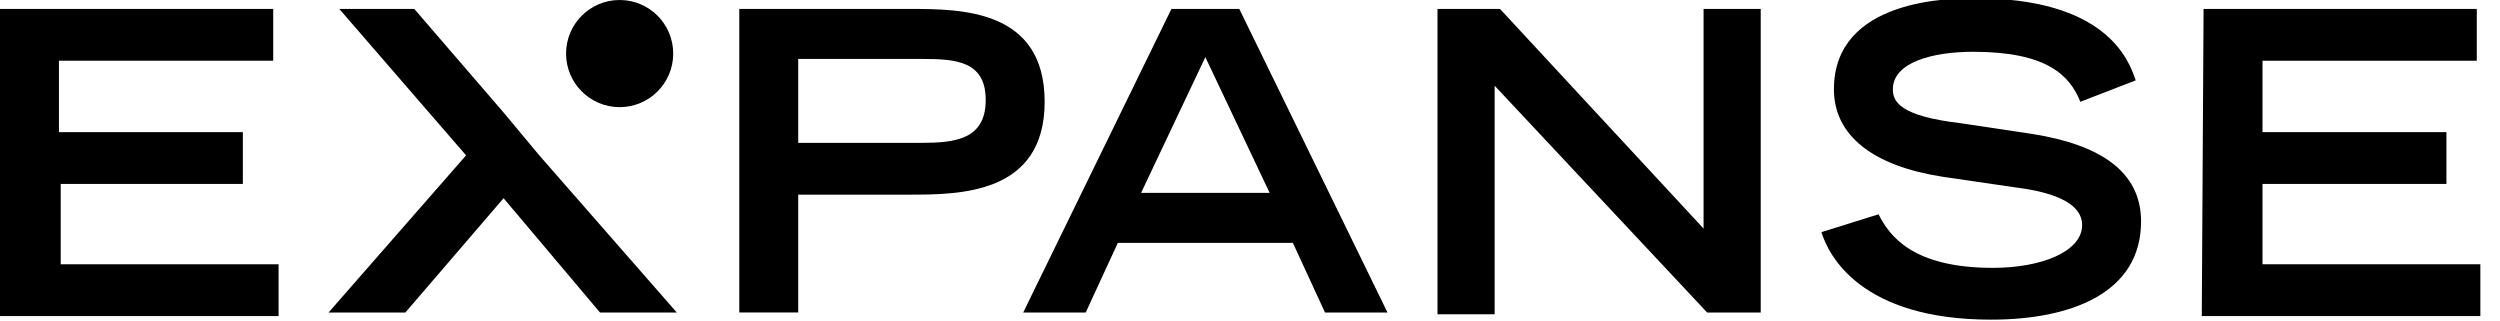
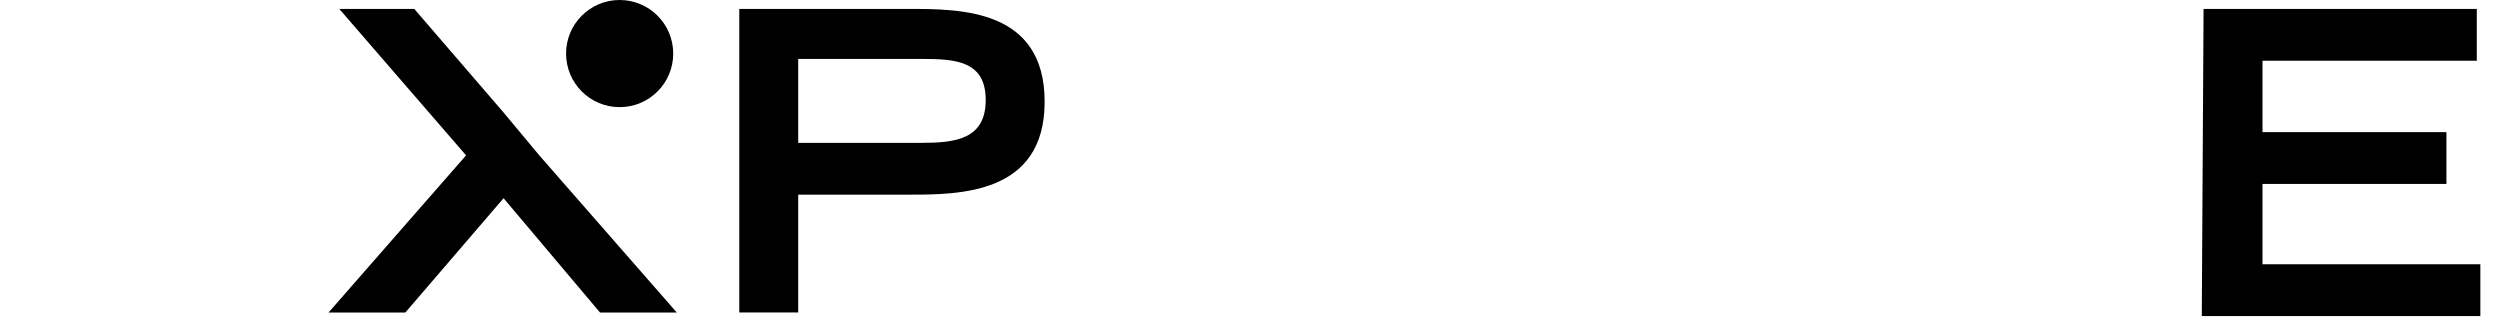
<svg xmlns="http://www.w3.org/2000/svg" id="logoMain" viewBox="0 0 140 18">
-   <path class="color-1" d="M0,0.5h15.3v2.9h-12v4h10.3v2.9H3.4v4.5h12.2v2.9H0L0,0.5L0,0.5z" />
  <path class="color-1" d="M30.2,8.7l7.7,8.8h-4.3l-5.4-6.4l-5.5,6.4h-4.3l7.7-8.8L19,0.5h4.2l5,5.8L30.2,8.7z" />
  <path class="color-1" d="M41.4,0.5h9.5c2.9,0,7.6,0,7.6,5.2s-4.8,5.2-7.6,5.2h-6.2v6.6h-3.3V0.5z M51.6,8c1.9,0,3.6-0.2,3.6-2.4   s-1.7-2.3-3.6-2.3h-6.9V8H51.6z" />
-   <path class="color-1" d="M65.6,0.5h3.8l8.3,17h-3.5l-1.8-3.9h-9.8l-1.8,3.9h-3.5L65.6,0.5z M71.1,10.8l-3.6-7.6l-3.6,7.6H71.1z" />
-   <path class="color-1" d="M80.5,0.5H84l11.4,12.3V0.5h3.2v17h-3L83.7,4.8v12.8h-3.2L80.5,0.5z" />
-   <path class="color-1" d="M116.5,5.7c-0.6-1.5-1.9-2.8-6-2.8c-2.3,0-4.5,0.6-4.5,2.1c0,0.7,0.4,1.5,3.8,1.9l4,0.6   c3.8,0.6,6.1,2.1,6.1,4.9c0,4-3.9,5.5-8.4,5.5c-7.3,0-9.1-3.6-9.5-4.9l3.2-1c0.6,1.2,1.9,3,6.4,3c2.7,0,5-0.9,5-2.4   c0-1.1-1.3-1.8-3.7-2.1l-4.1-0.6c-3.9-0.6-6.1-2.3-6.1-4.9c0-5.1,6.6-5.1,7.9-5.1c7.3,0,8.6,3.4,9,4.6L116.5,5.7z" />
  <path class="color-1" d="M123.4,0.5h15.3v2.9h-12v4H137v2.9h-10.3v4.5h12.2v2.9h-15.6L123.4,0.5L123.4,0.5z" />
  <circle class="color-1" cx="34.7" cy="3" r="3" />
</svg>